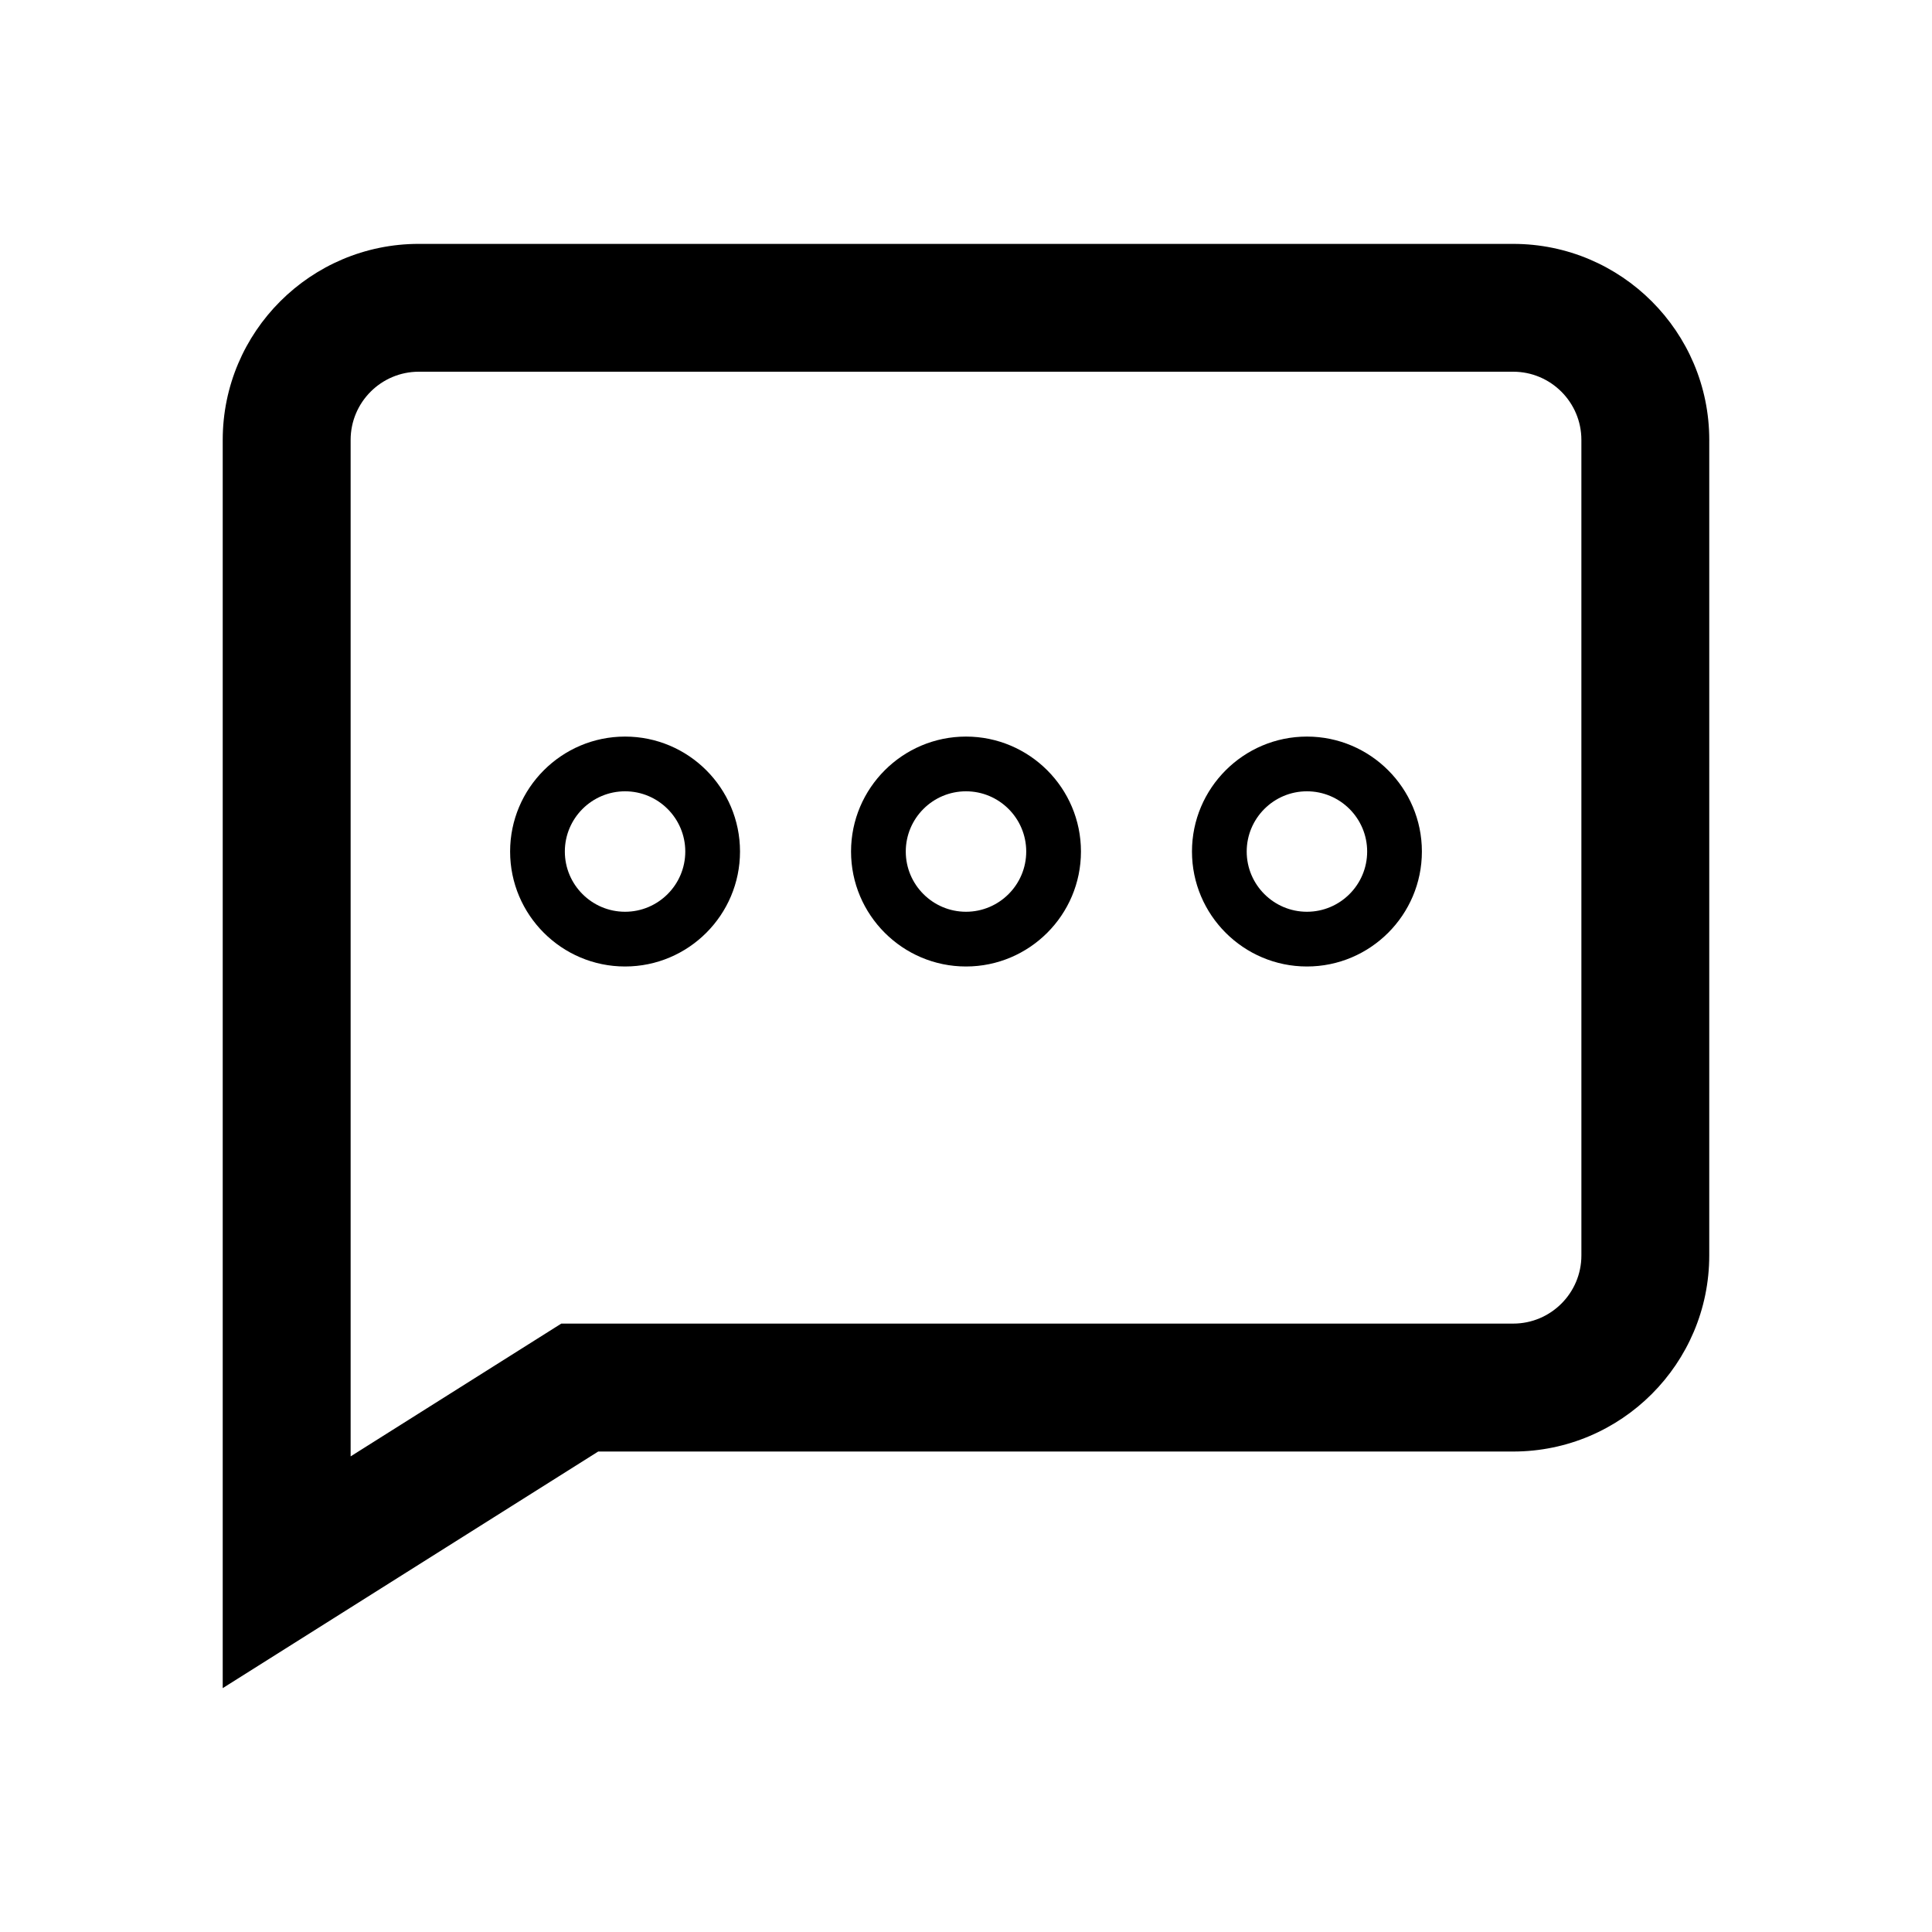
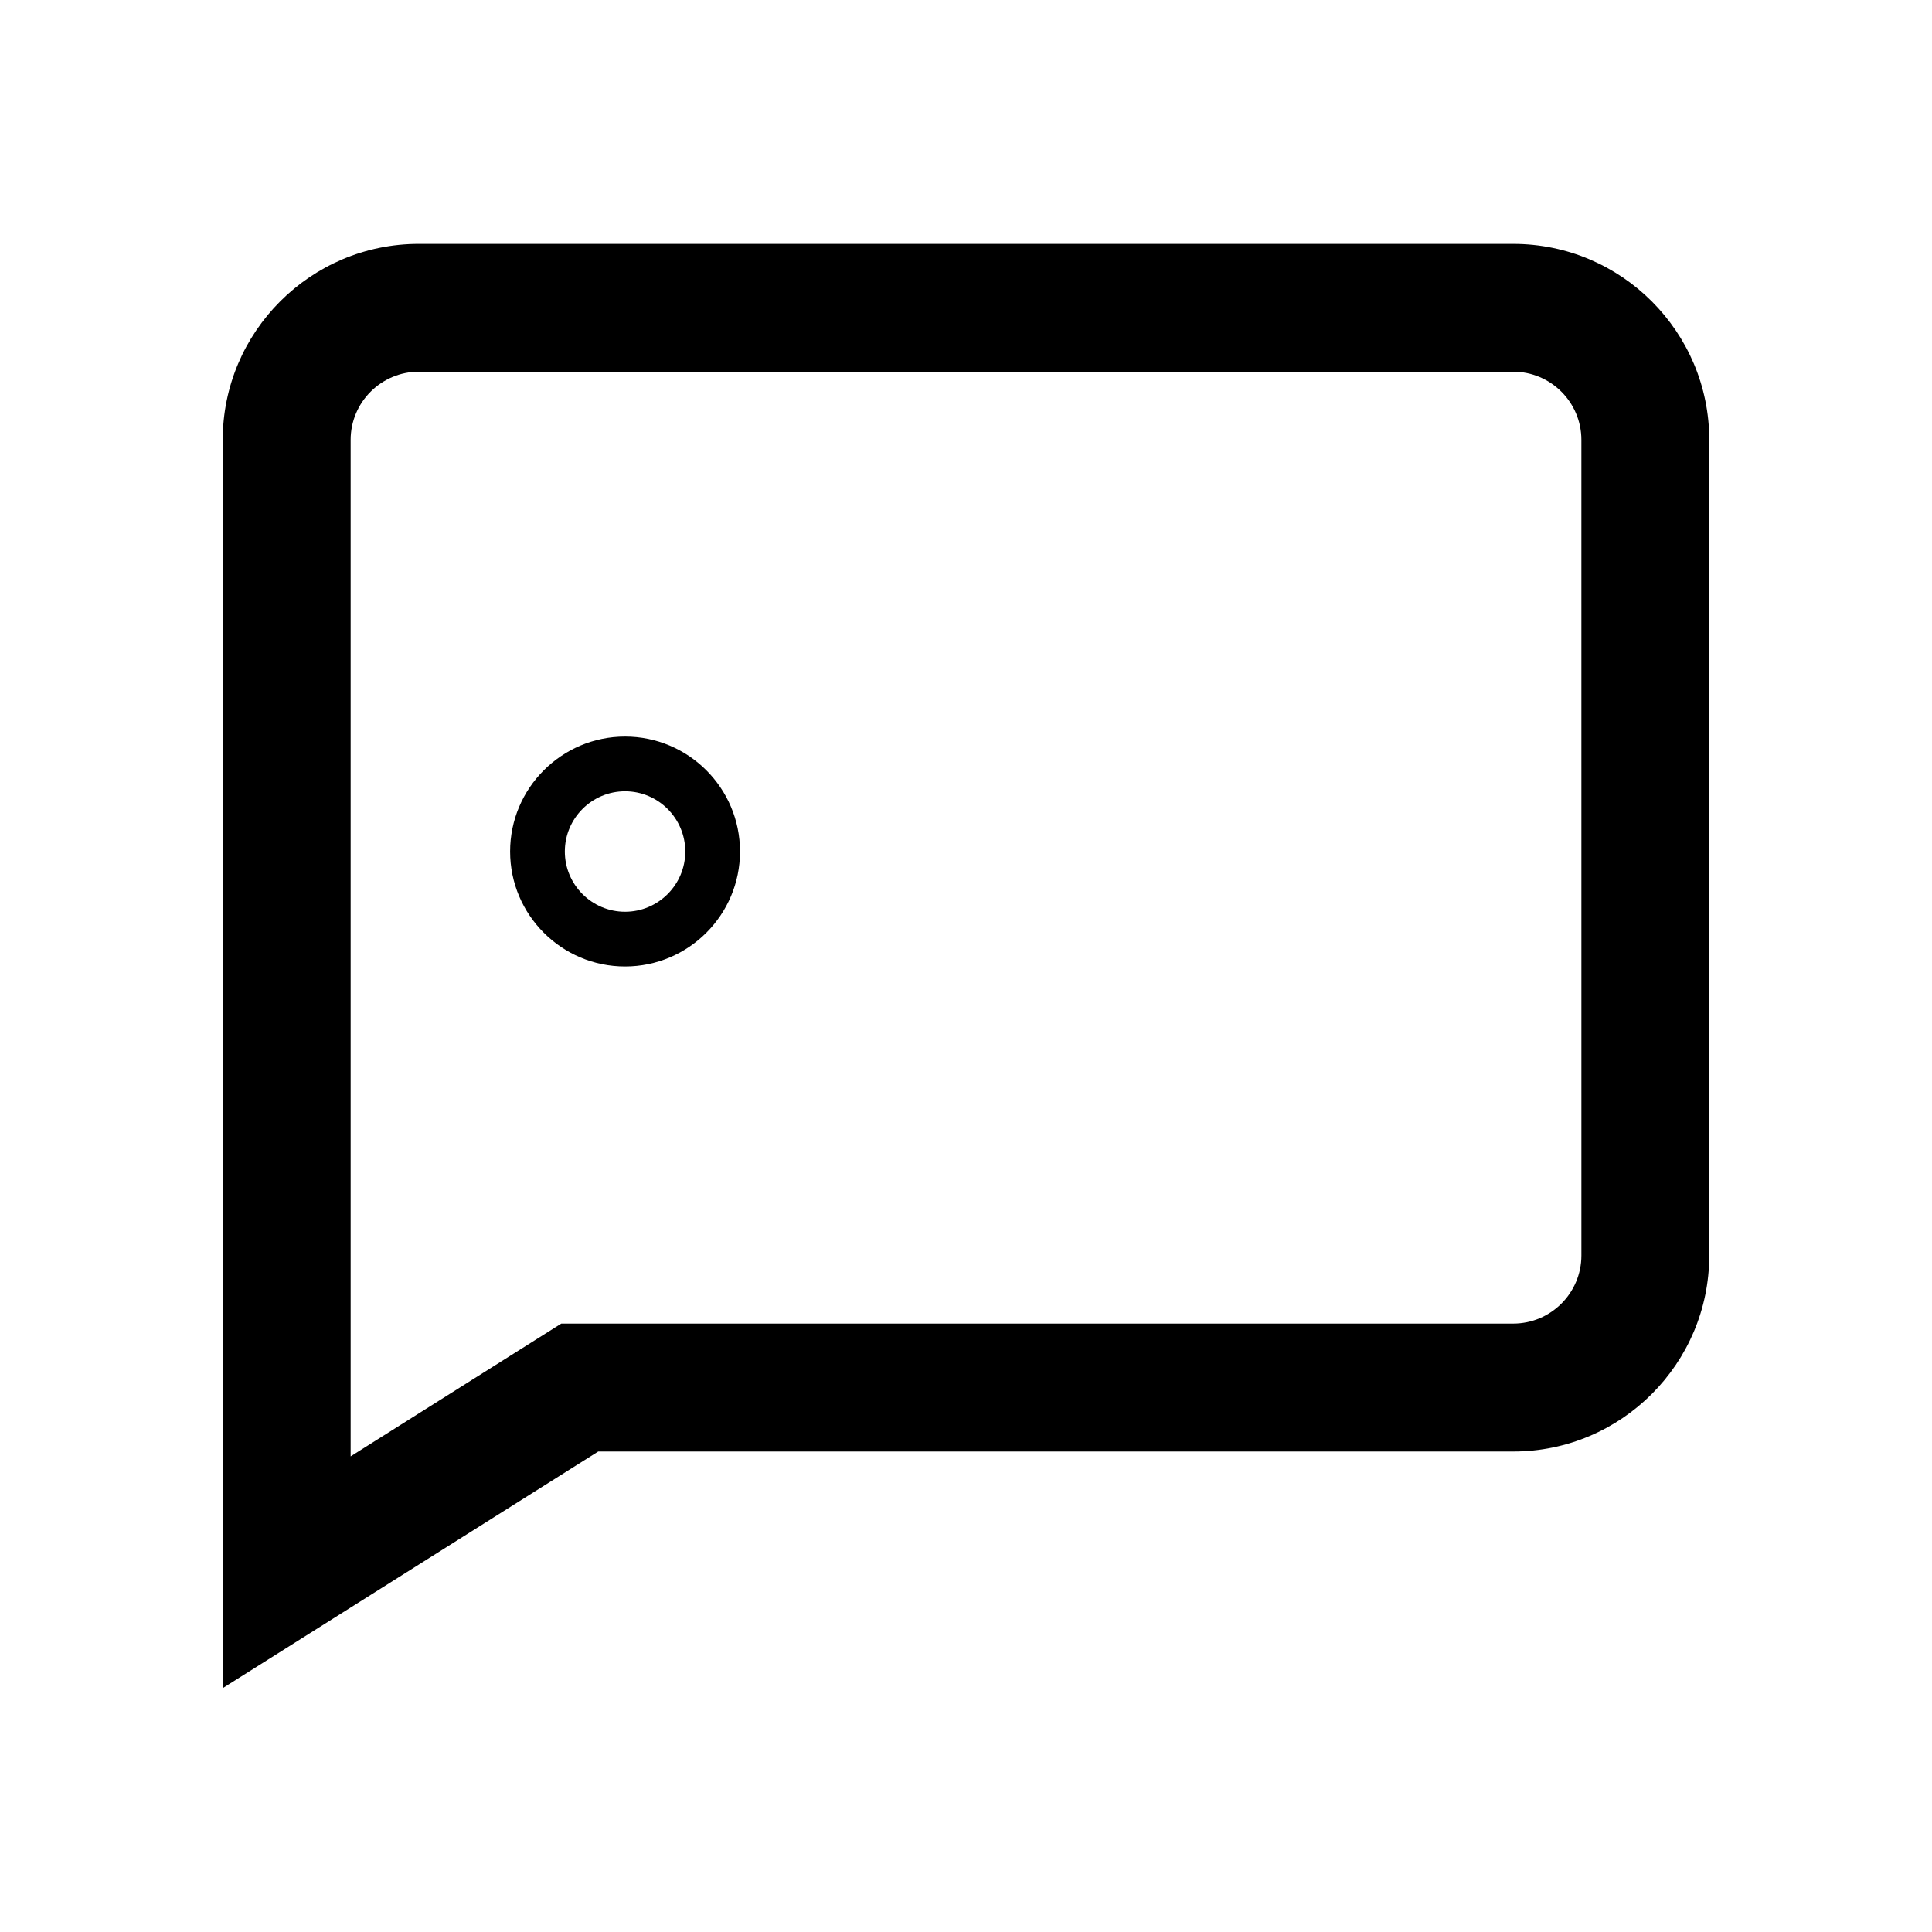
<svg xmlns="http://www.w3.org/2000/svg" fill="#000000" width="800px" height="800px" version="1.1" viewBox="144 144 512 512">
  <g>
    <path d="m545.02 208.63h-290.04c-28.652 0-51.957 23.301-51.957 51.953v330.79l99.508-62.703h242.48c28.652 0 51.957-23.305 51.957-51.953l0.004-216.14c0-28.645-23.309-51.945-51.953-51.945zm18.066 268.07c0 9.965-8.102 18.066-18.066 18.066h-252.27l-55.828 35.188v-269.38c0-9.961 8.102-18.066 18.066-18.066h290.03c9.965 0 18.066 8.105 18.066 18.066l0.004 216.13z" />
    <path d="m309.65 339.2c-16.797 0-30.465 13.664-30.465 30.465 0 16.801 13.668 30.465 30.465 30.465 16.797 0 30.461-13.664 30.461-30.465 0-16.805-13.66-30.465-30.461-30.465zm0 46.426c-8.801 0-15.961-7.16-15.961-15.961 0-8.801 7.16-15.961 15.961-15.961 8.797 0 15.957 7.16 15.957 15.961 0 8.801-7.16 15.961-15.957 15.961z" />
-     <path d="m400 339.2c-16.797 0-30.465 13.664-30.465 30.465 0 16.801 13.668 30.465 30.465 30.465s30.465-13.664 30.465-30.465c0-16.805-13.676-30.465-30.465-30.465zm0 46.426c-8.801 0-15.961-7.16-15.961-15.961 0-8.801 7.152-15.961 15.961-15.961 8.805 0 15.961 7.16 15.961 15.961 0 8.801-7.16 15.961-15.961 15.961z" />
-     <path d="m490.35 339.2c-16.797 0-30.465 13.664-30.465 30.465 0 16.801 13.668 30.465 30.465 30.465s30.465-13.664 30.465-30.465c0-16.805-13.668-30.465-30.465-30.465zm0 46.426c-8.801 0-15.961-7.16-15.961-15.961 0-8.801 7.16-15.961 15.961-15.961 8.801 0 15.961 7.16 15.961 15.961 0 8.801-7.16 15.961-15.961 15.961z" />
  </g>
</svg>